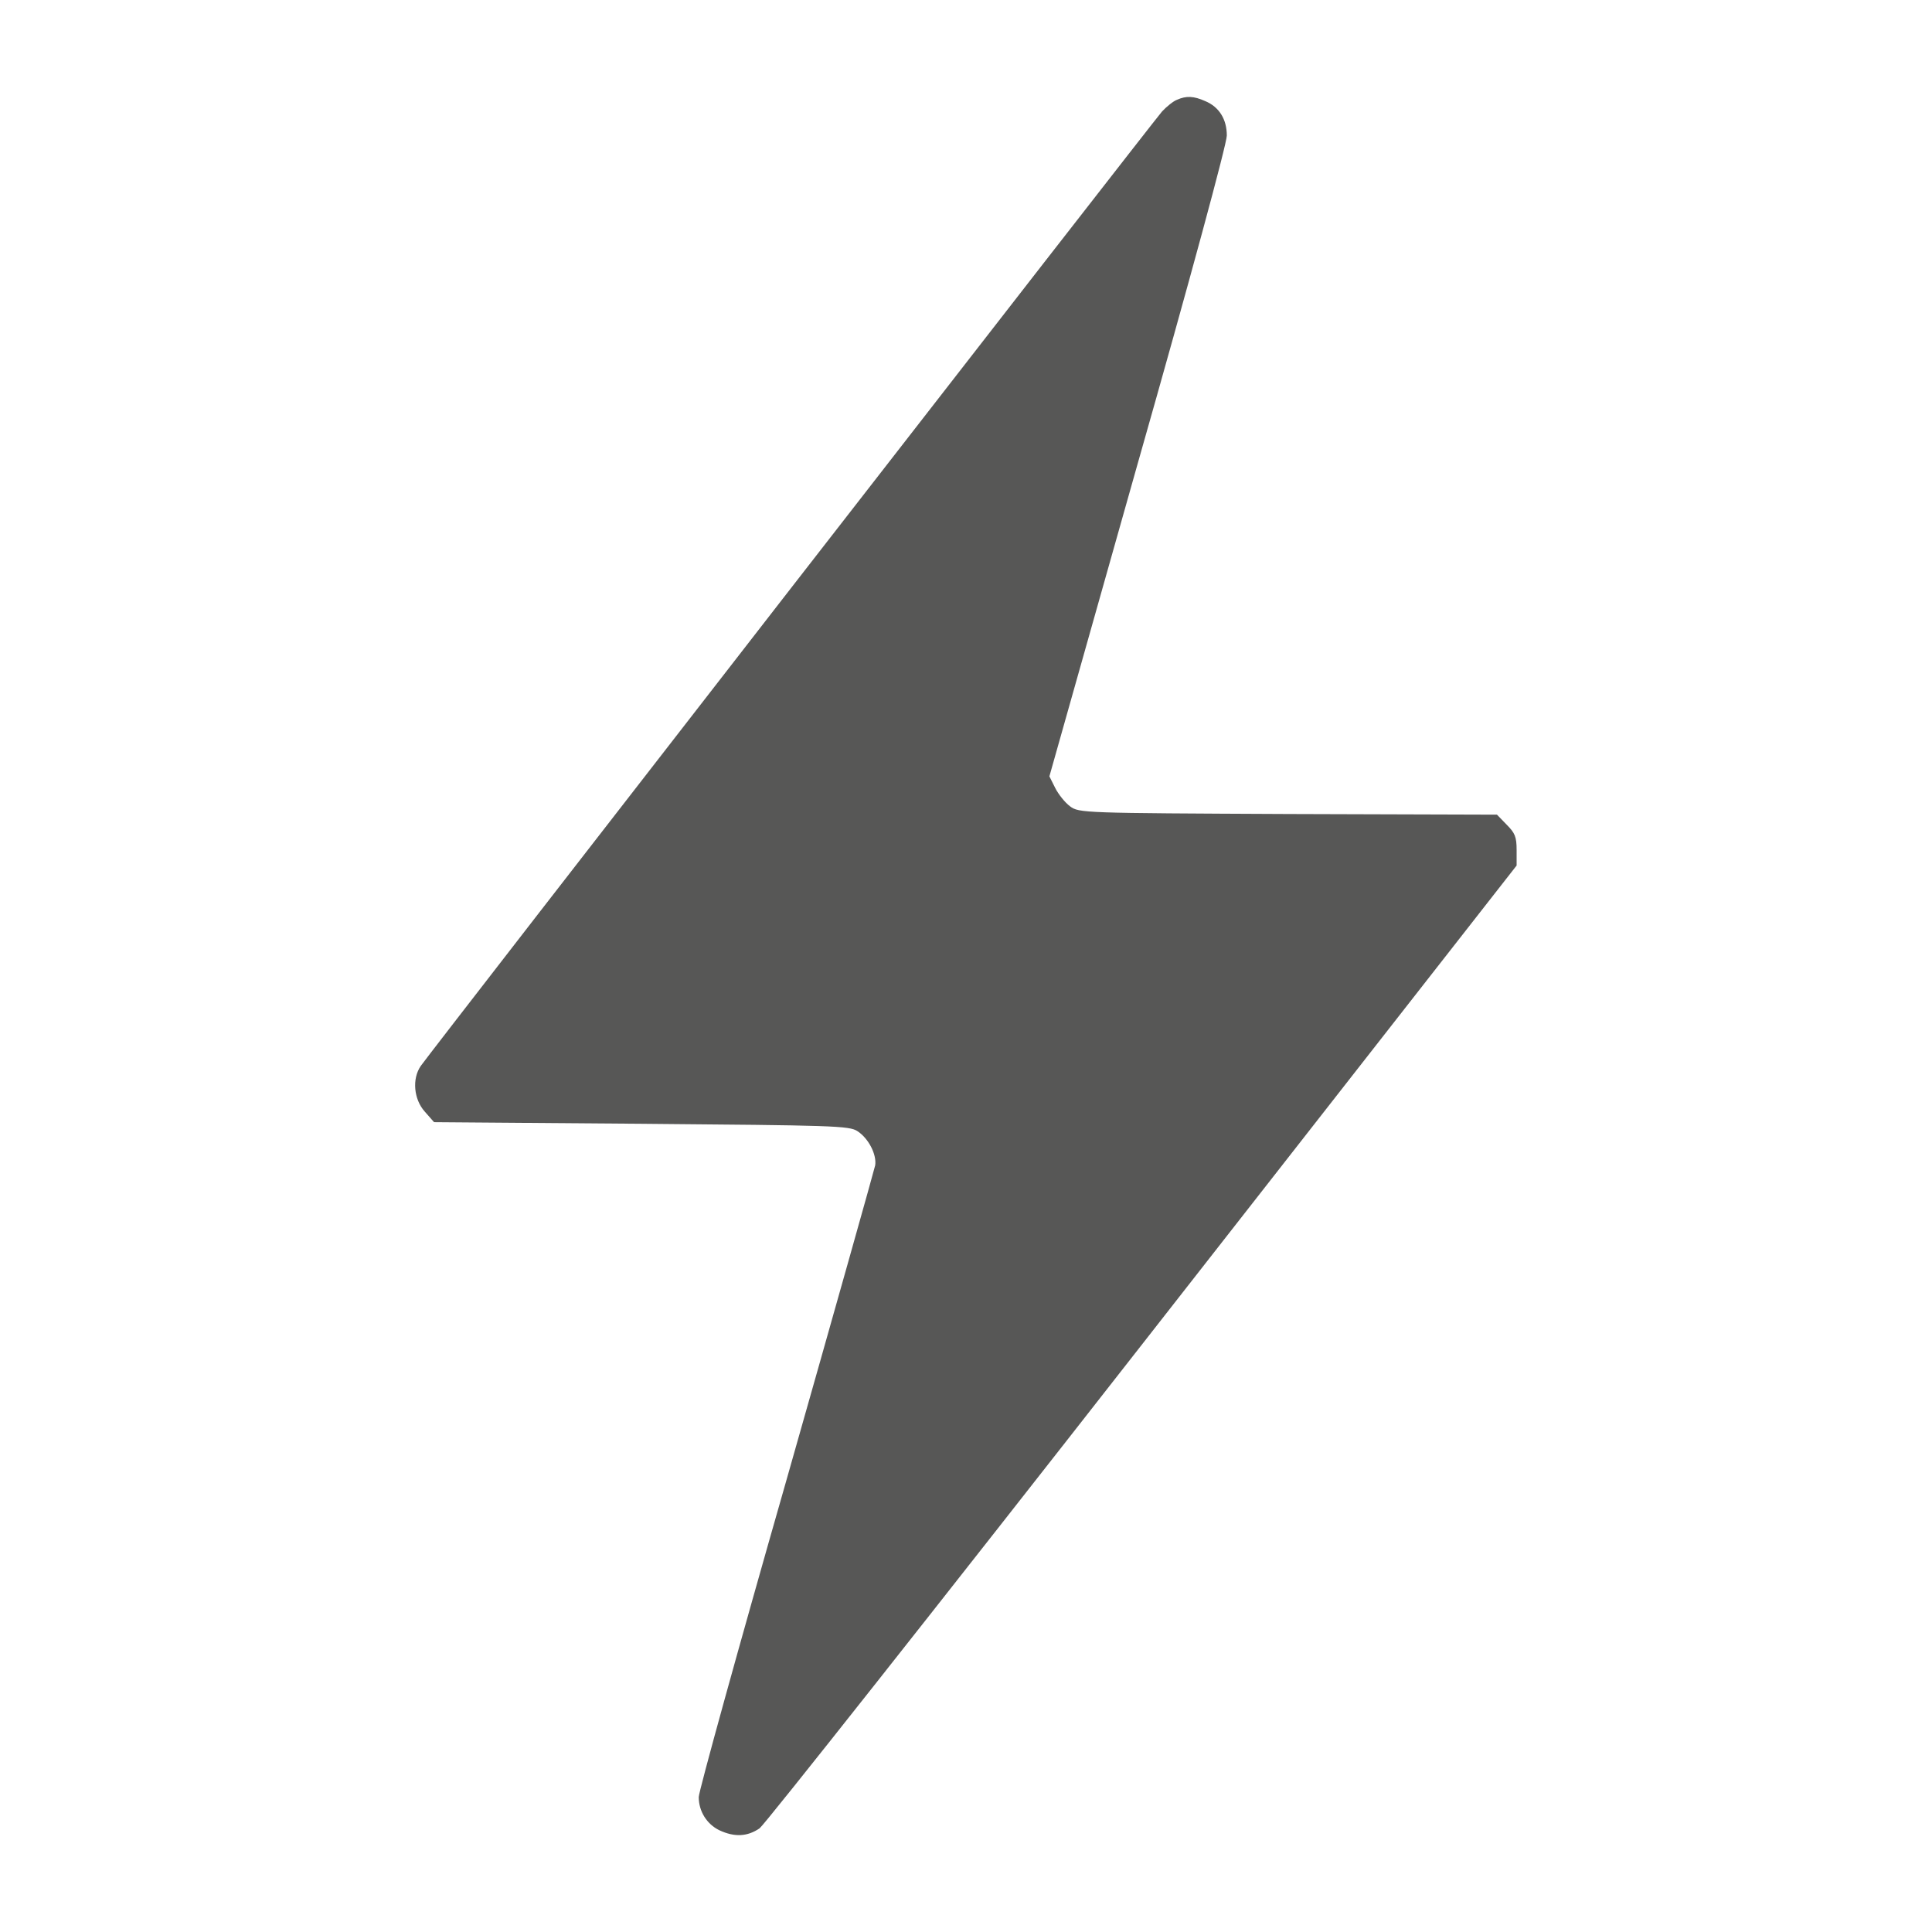
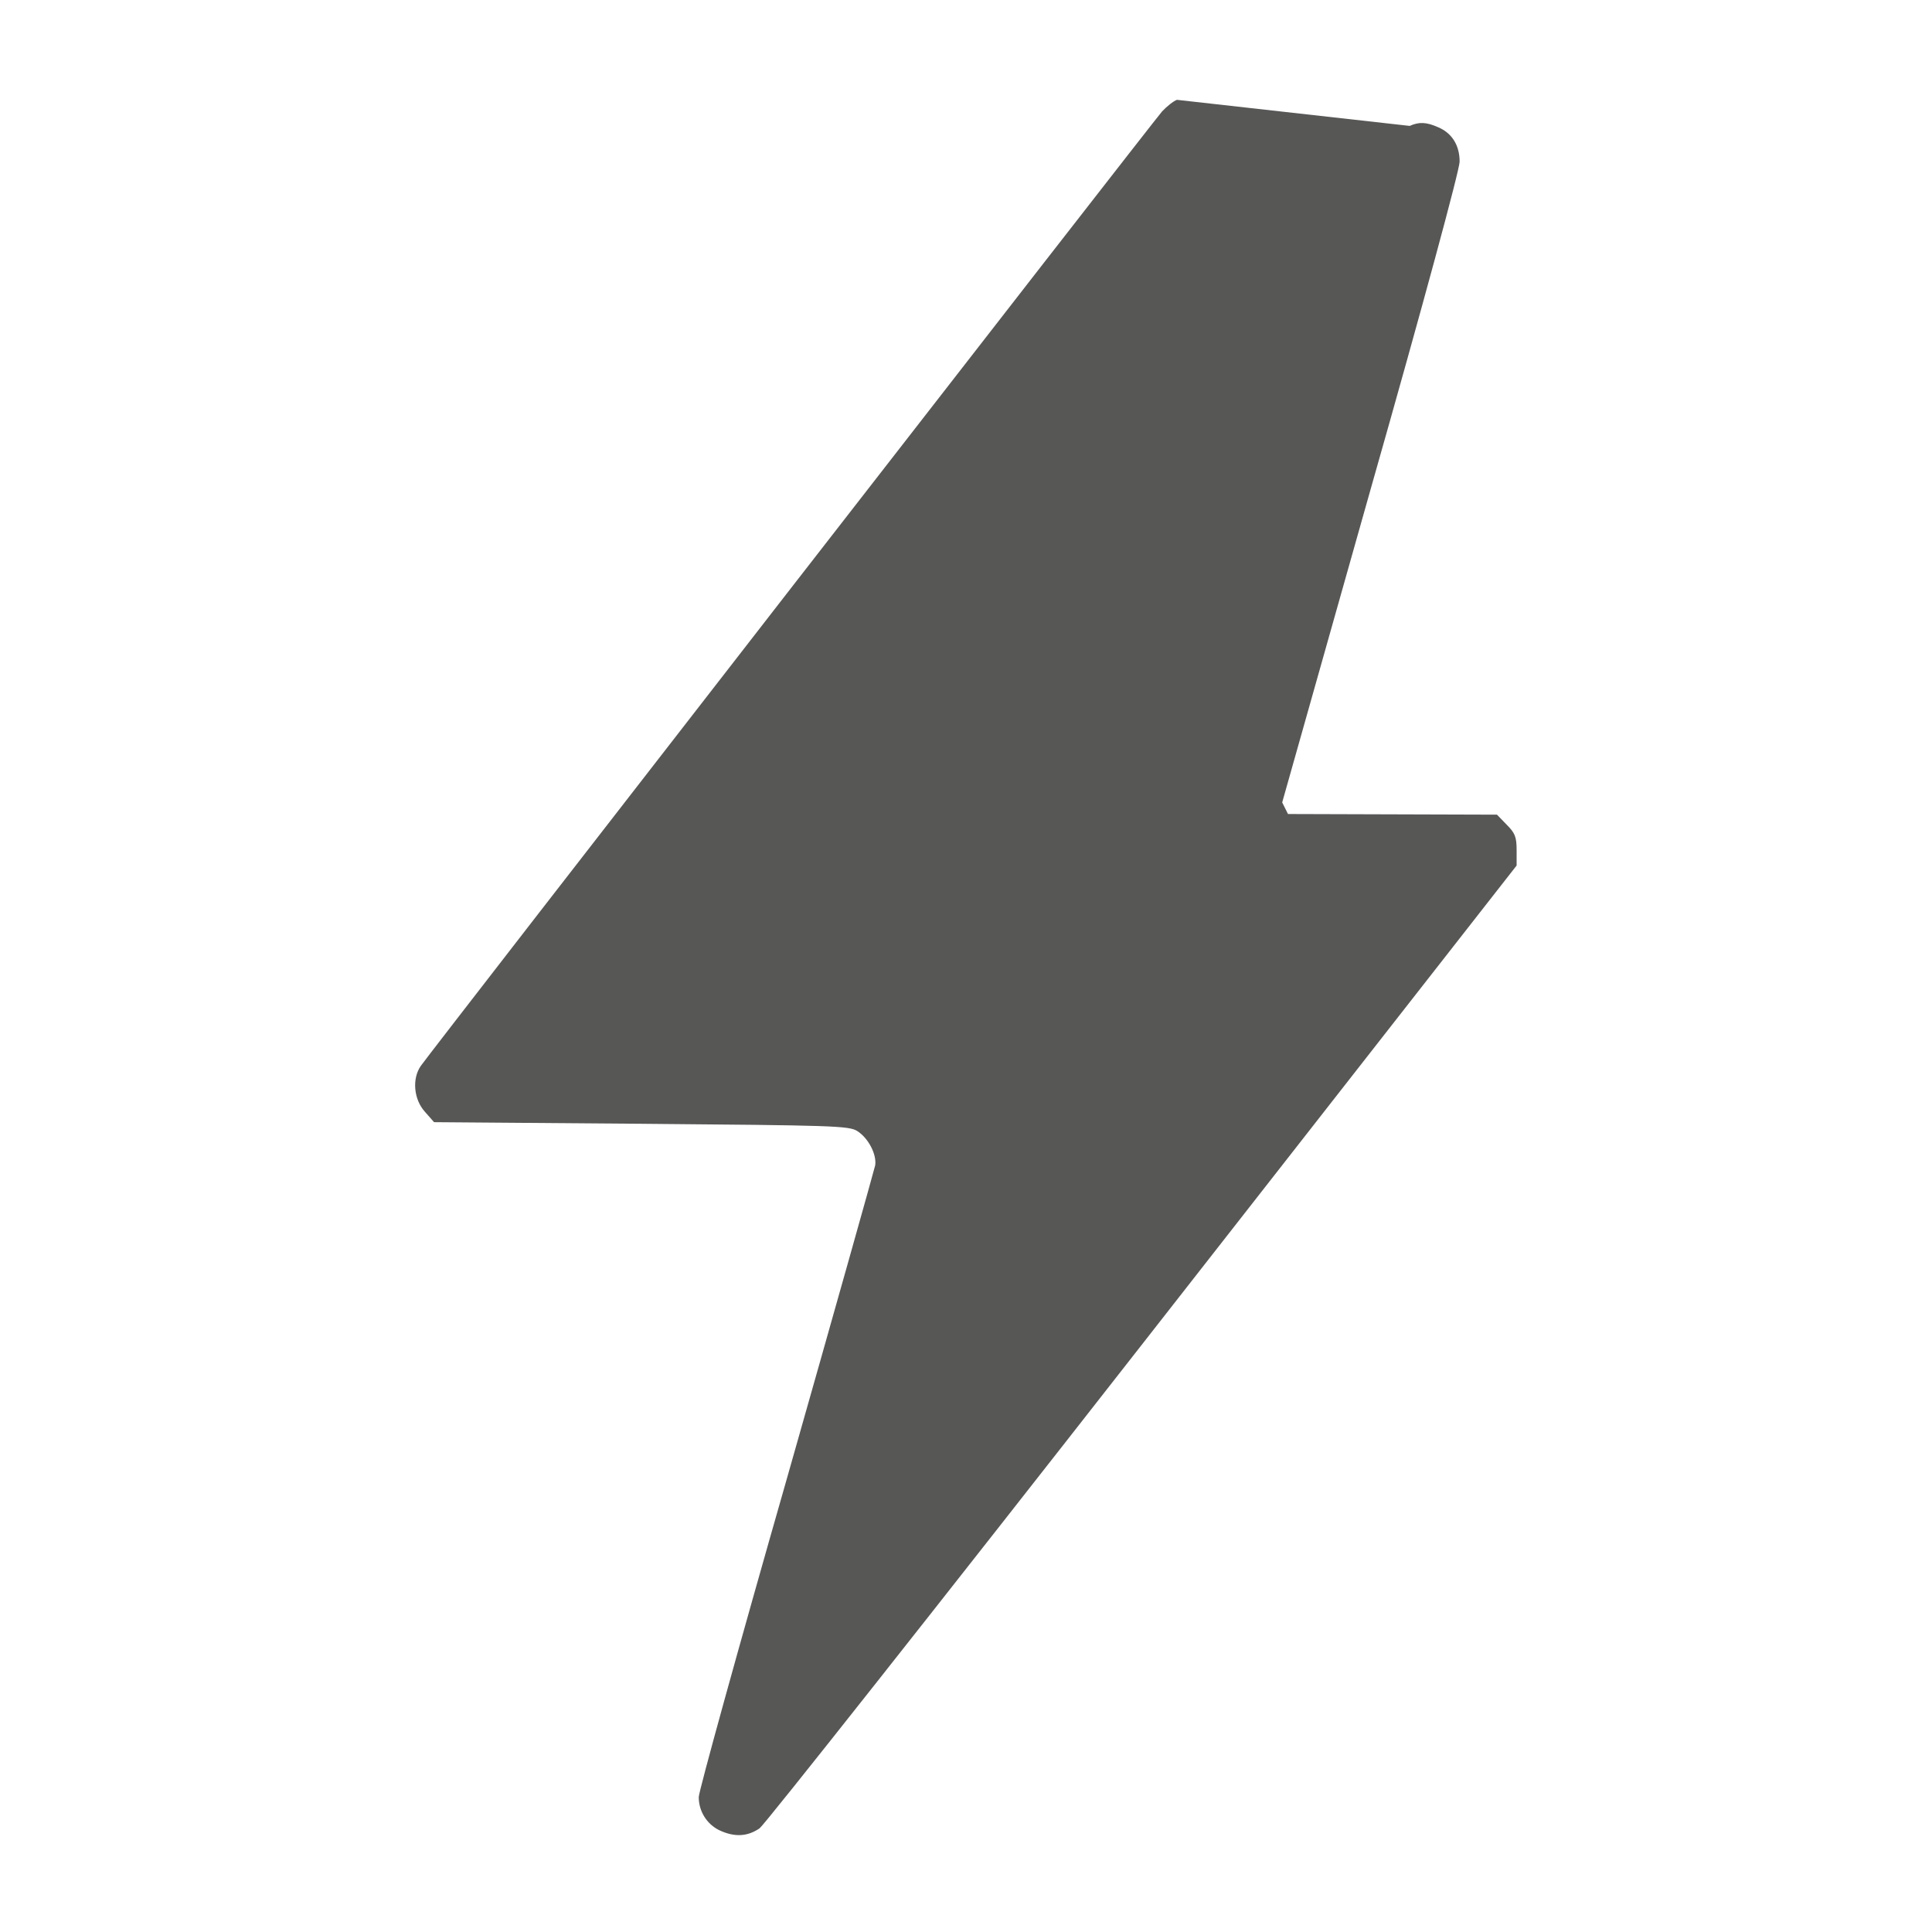
<svg xmlns="http://www.w3.org/2000/svg" version="1.0" width="600pt" height="600pt" viewBox="0 0 600 600" preserveAspectRatio="xMidYMid meet">
  <g transform="translate(0,600) scale(0.1,-0.1)" fill="#575756" stroke="none">
-     <path d="M3655 5690 c-11 -4 -32 -21 -46 -36 -26 -29 -2270 -2918 -2302 -2964 -28 -40 -22 -104 12 -142 l29 -33 644 -5 c593 -5 646 -6 671 -23 34 -22 60 -72 55 -106 -3 -14 -127 -455 -276 -979 -150 -524 -272 -966 -272 -983 0 -44 25 -84 64 -103 47 -22 87 -20 125 6 17 13 553 691 1191 1507 l1160 1483 0 48 c0 41 -5 53 -31 79 l-30 31 -649 2 c-637 3 -649 3 -677 24 -15 11 -36 37 -46 57 l-18 36 275 974 c163 573 276 991 276 1016 0 51 -24 89 -67 107 -36 16 -59 17 -88 4z" />
+     <path d="M3655 5690 c-11 -4 -32 -21 -46 -36 -26 -29 -2270 -2918 -2302 -2964 -28 -40 -22 -104 12 -142 l29 -33 644 -5 c593 -5 646 -6 671 -23 34 -22 60 -72 55 -106 -3 -14 -127 -455 -276 -979 -150 -524 -272 -966 -272 -983 0 -44 25 -84 64 -103 47 -22 87 -20 125 6 17 13 553 691 1191 1507 l1160 1483 0 48 c0 41 -5 53 -31 79 l-30 31 -649 2 l-18 36 275 974 c163 573 276 991 276 1016 0 51 -24 89 -67 107 -36 16 -59 17 -88 4z" />
  </g>
</svg>